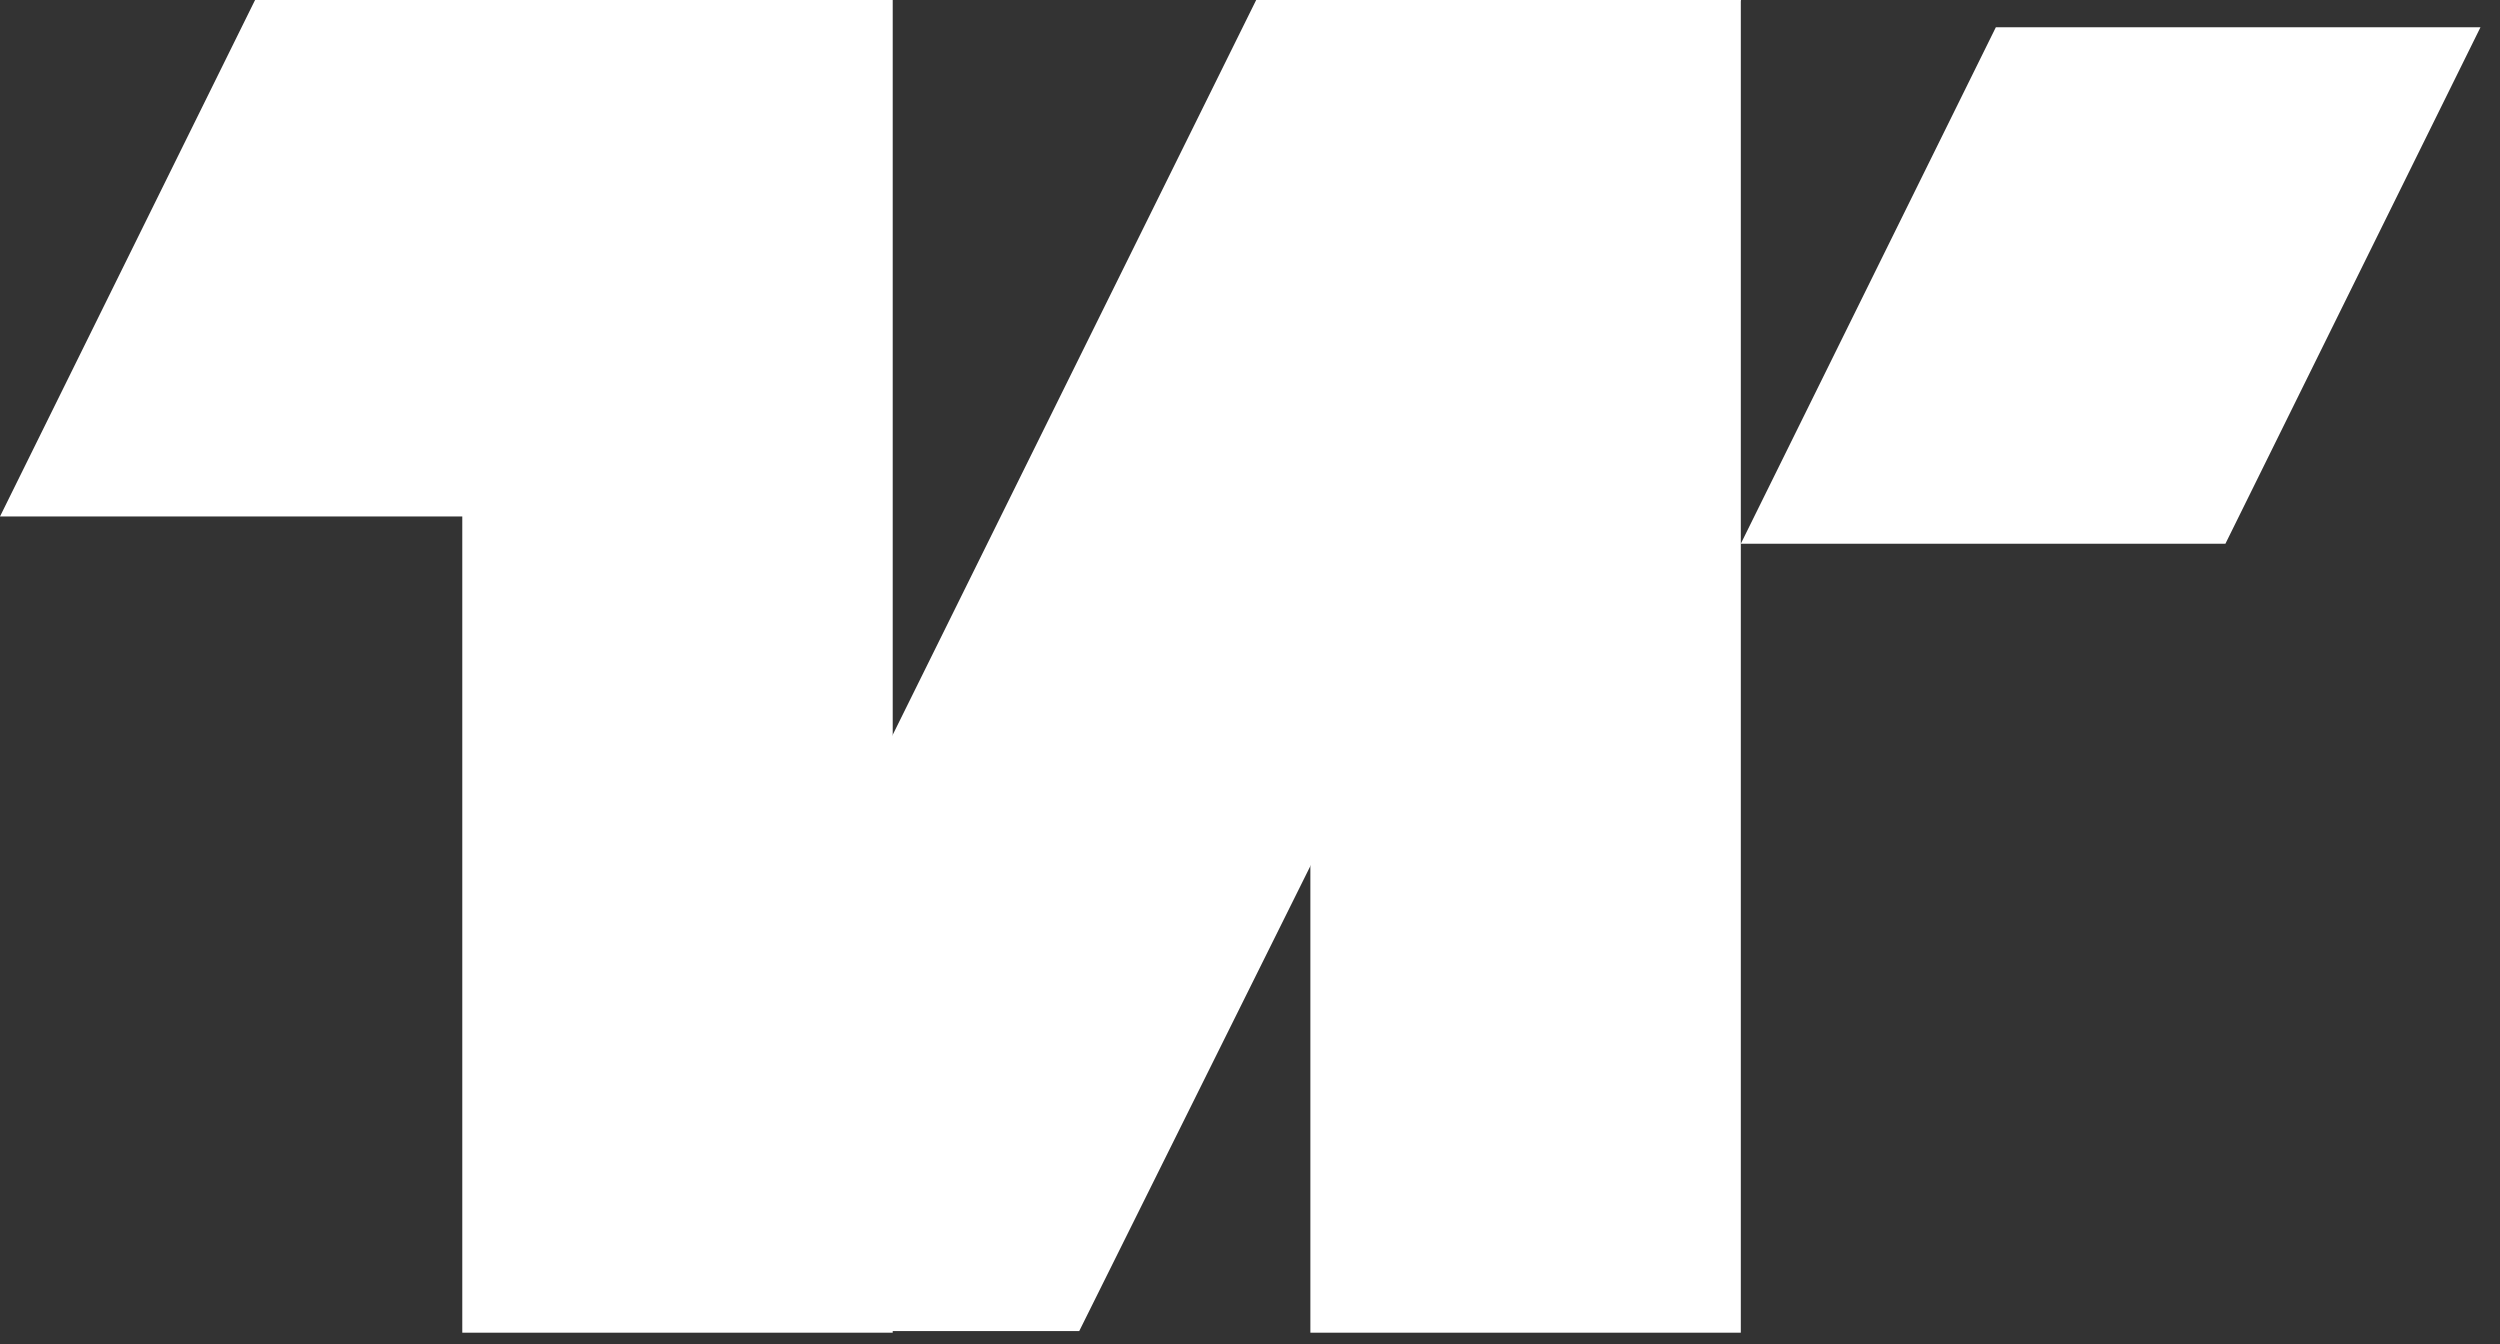
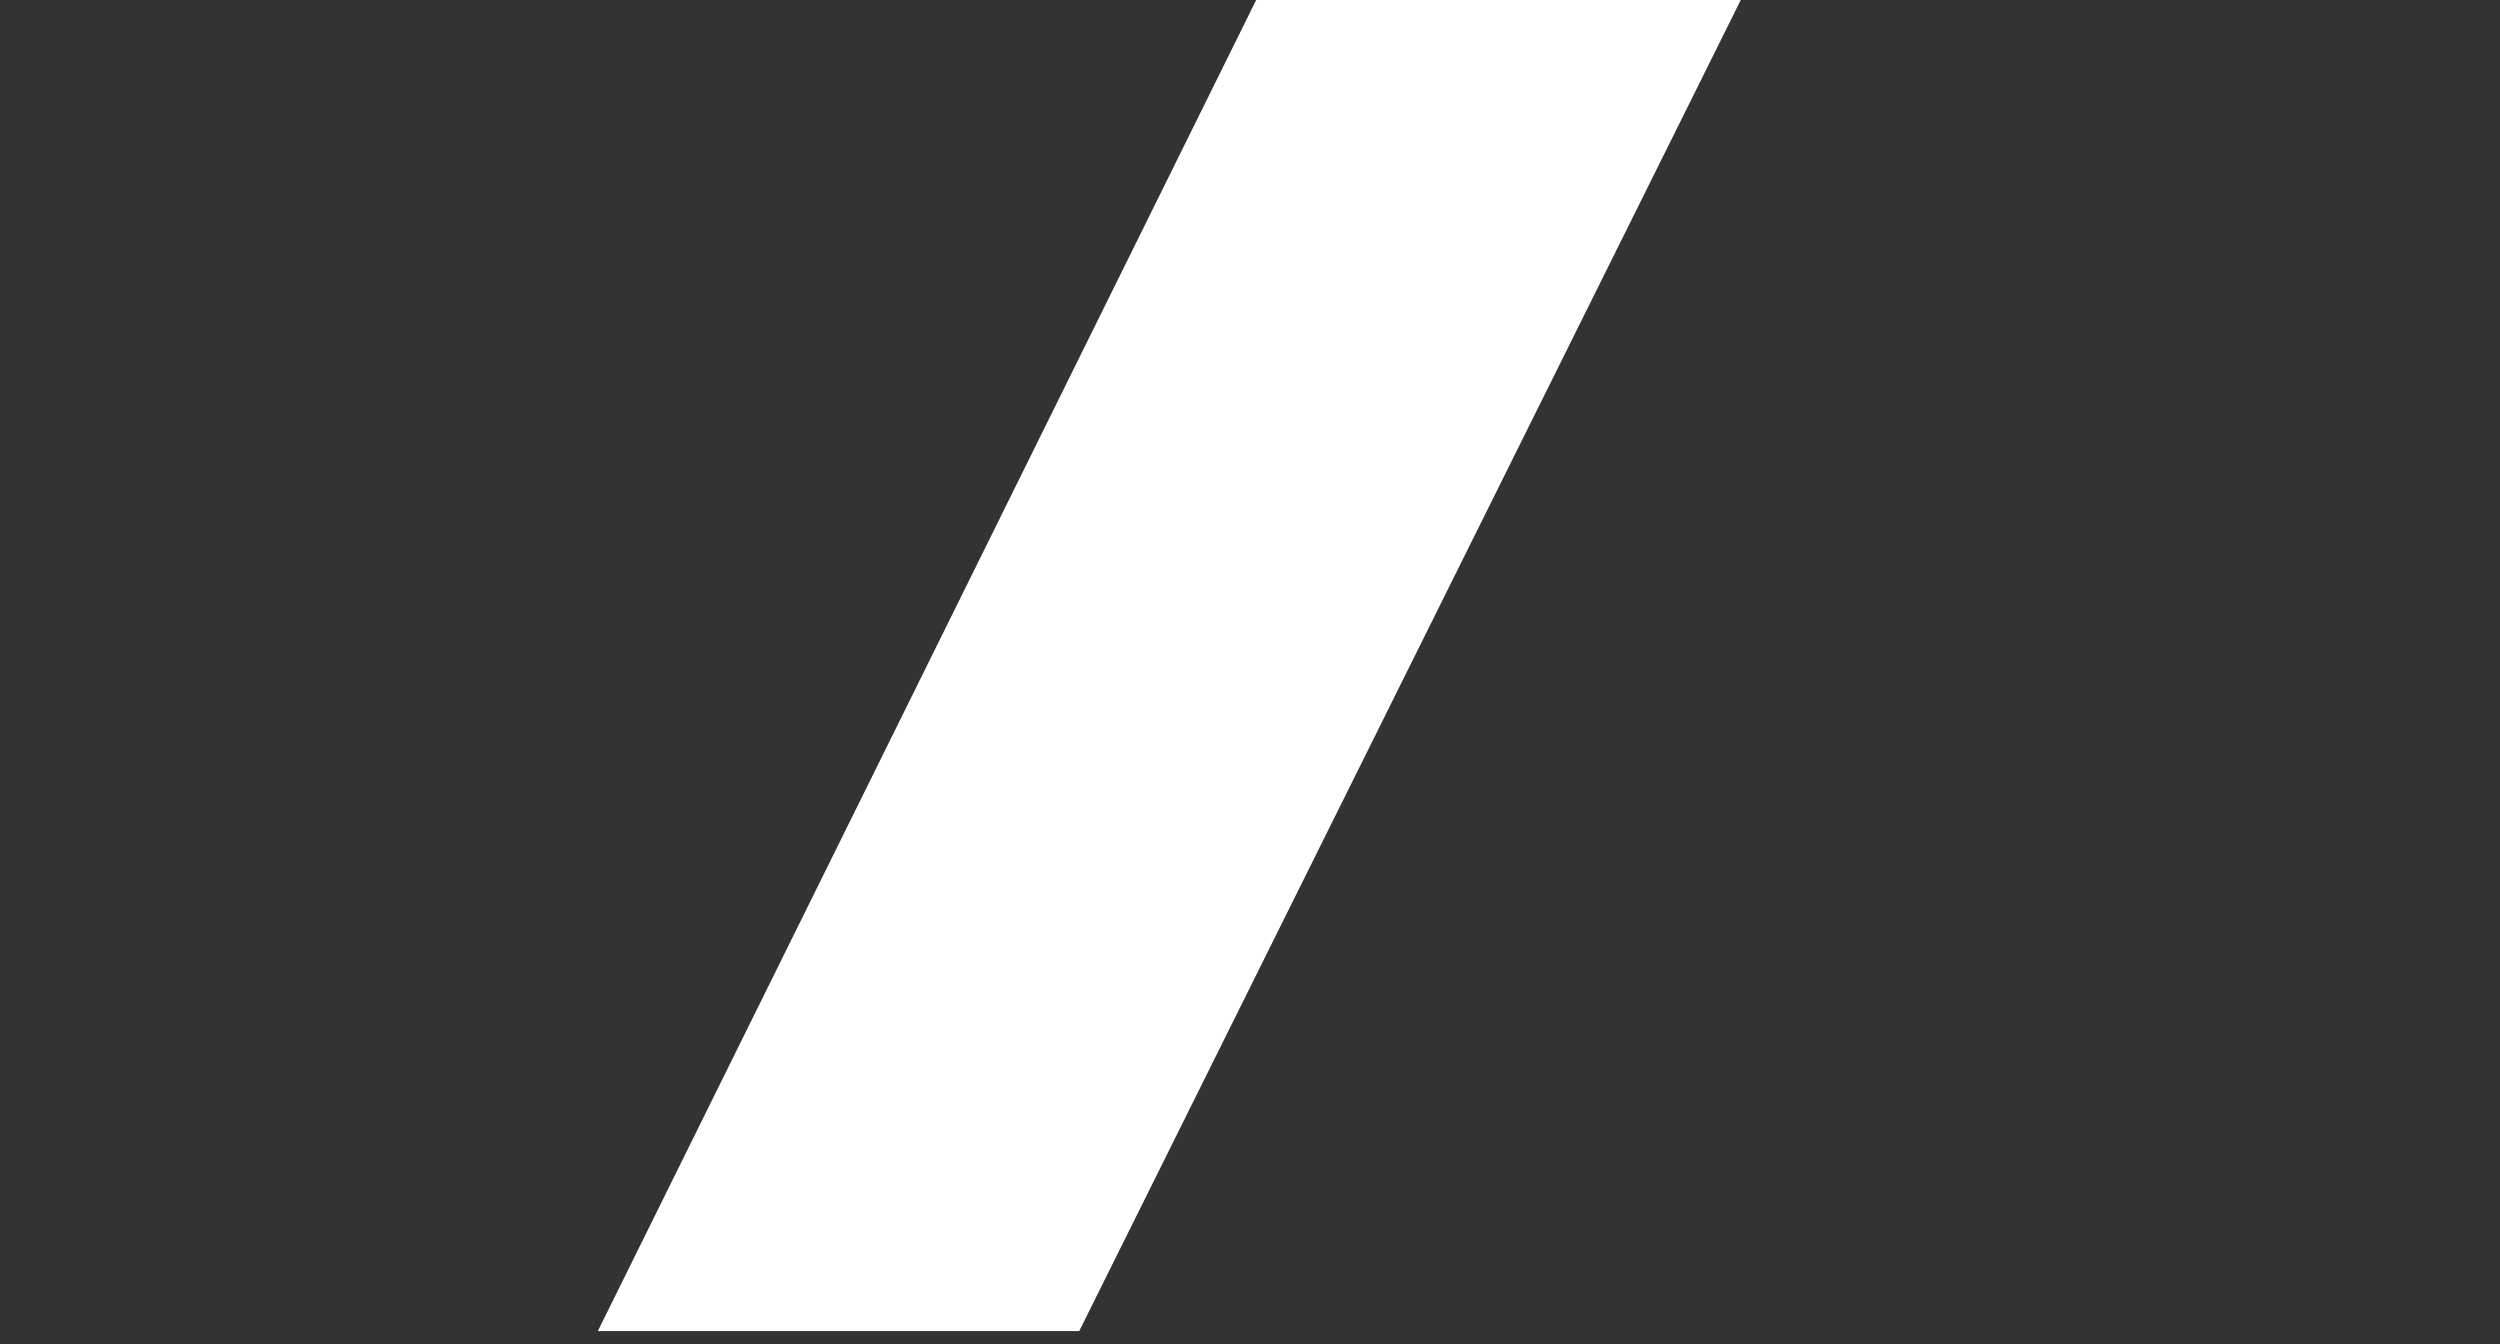
<svg xmlns="http://www.w3.org/2000/svg" width="106" height="57" viewBox="0 0 106 57" fill="none">
  <rect x="0" y="0" width="106" height="57" fill="#333333" stroke="none" />
-   <path d="M84.624 1.156H105.172L94.357 23.055H73.81L84.624 1.156Z" fill="white" />
-   <path d="M10.815 0H31.362L20.548 21.899H0L10.815 0Z" fill="white" />
  <path d="M53.262 0H73.809L45.759 56.438H25.347L53.262 0Z" fill="white" />
-   <rect x="55.56" width="18.25" height="56.506" fill="white" />
-   <rect x="19.601" width="18.25" height="56.506" fill="white" />
</svg>